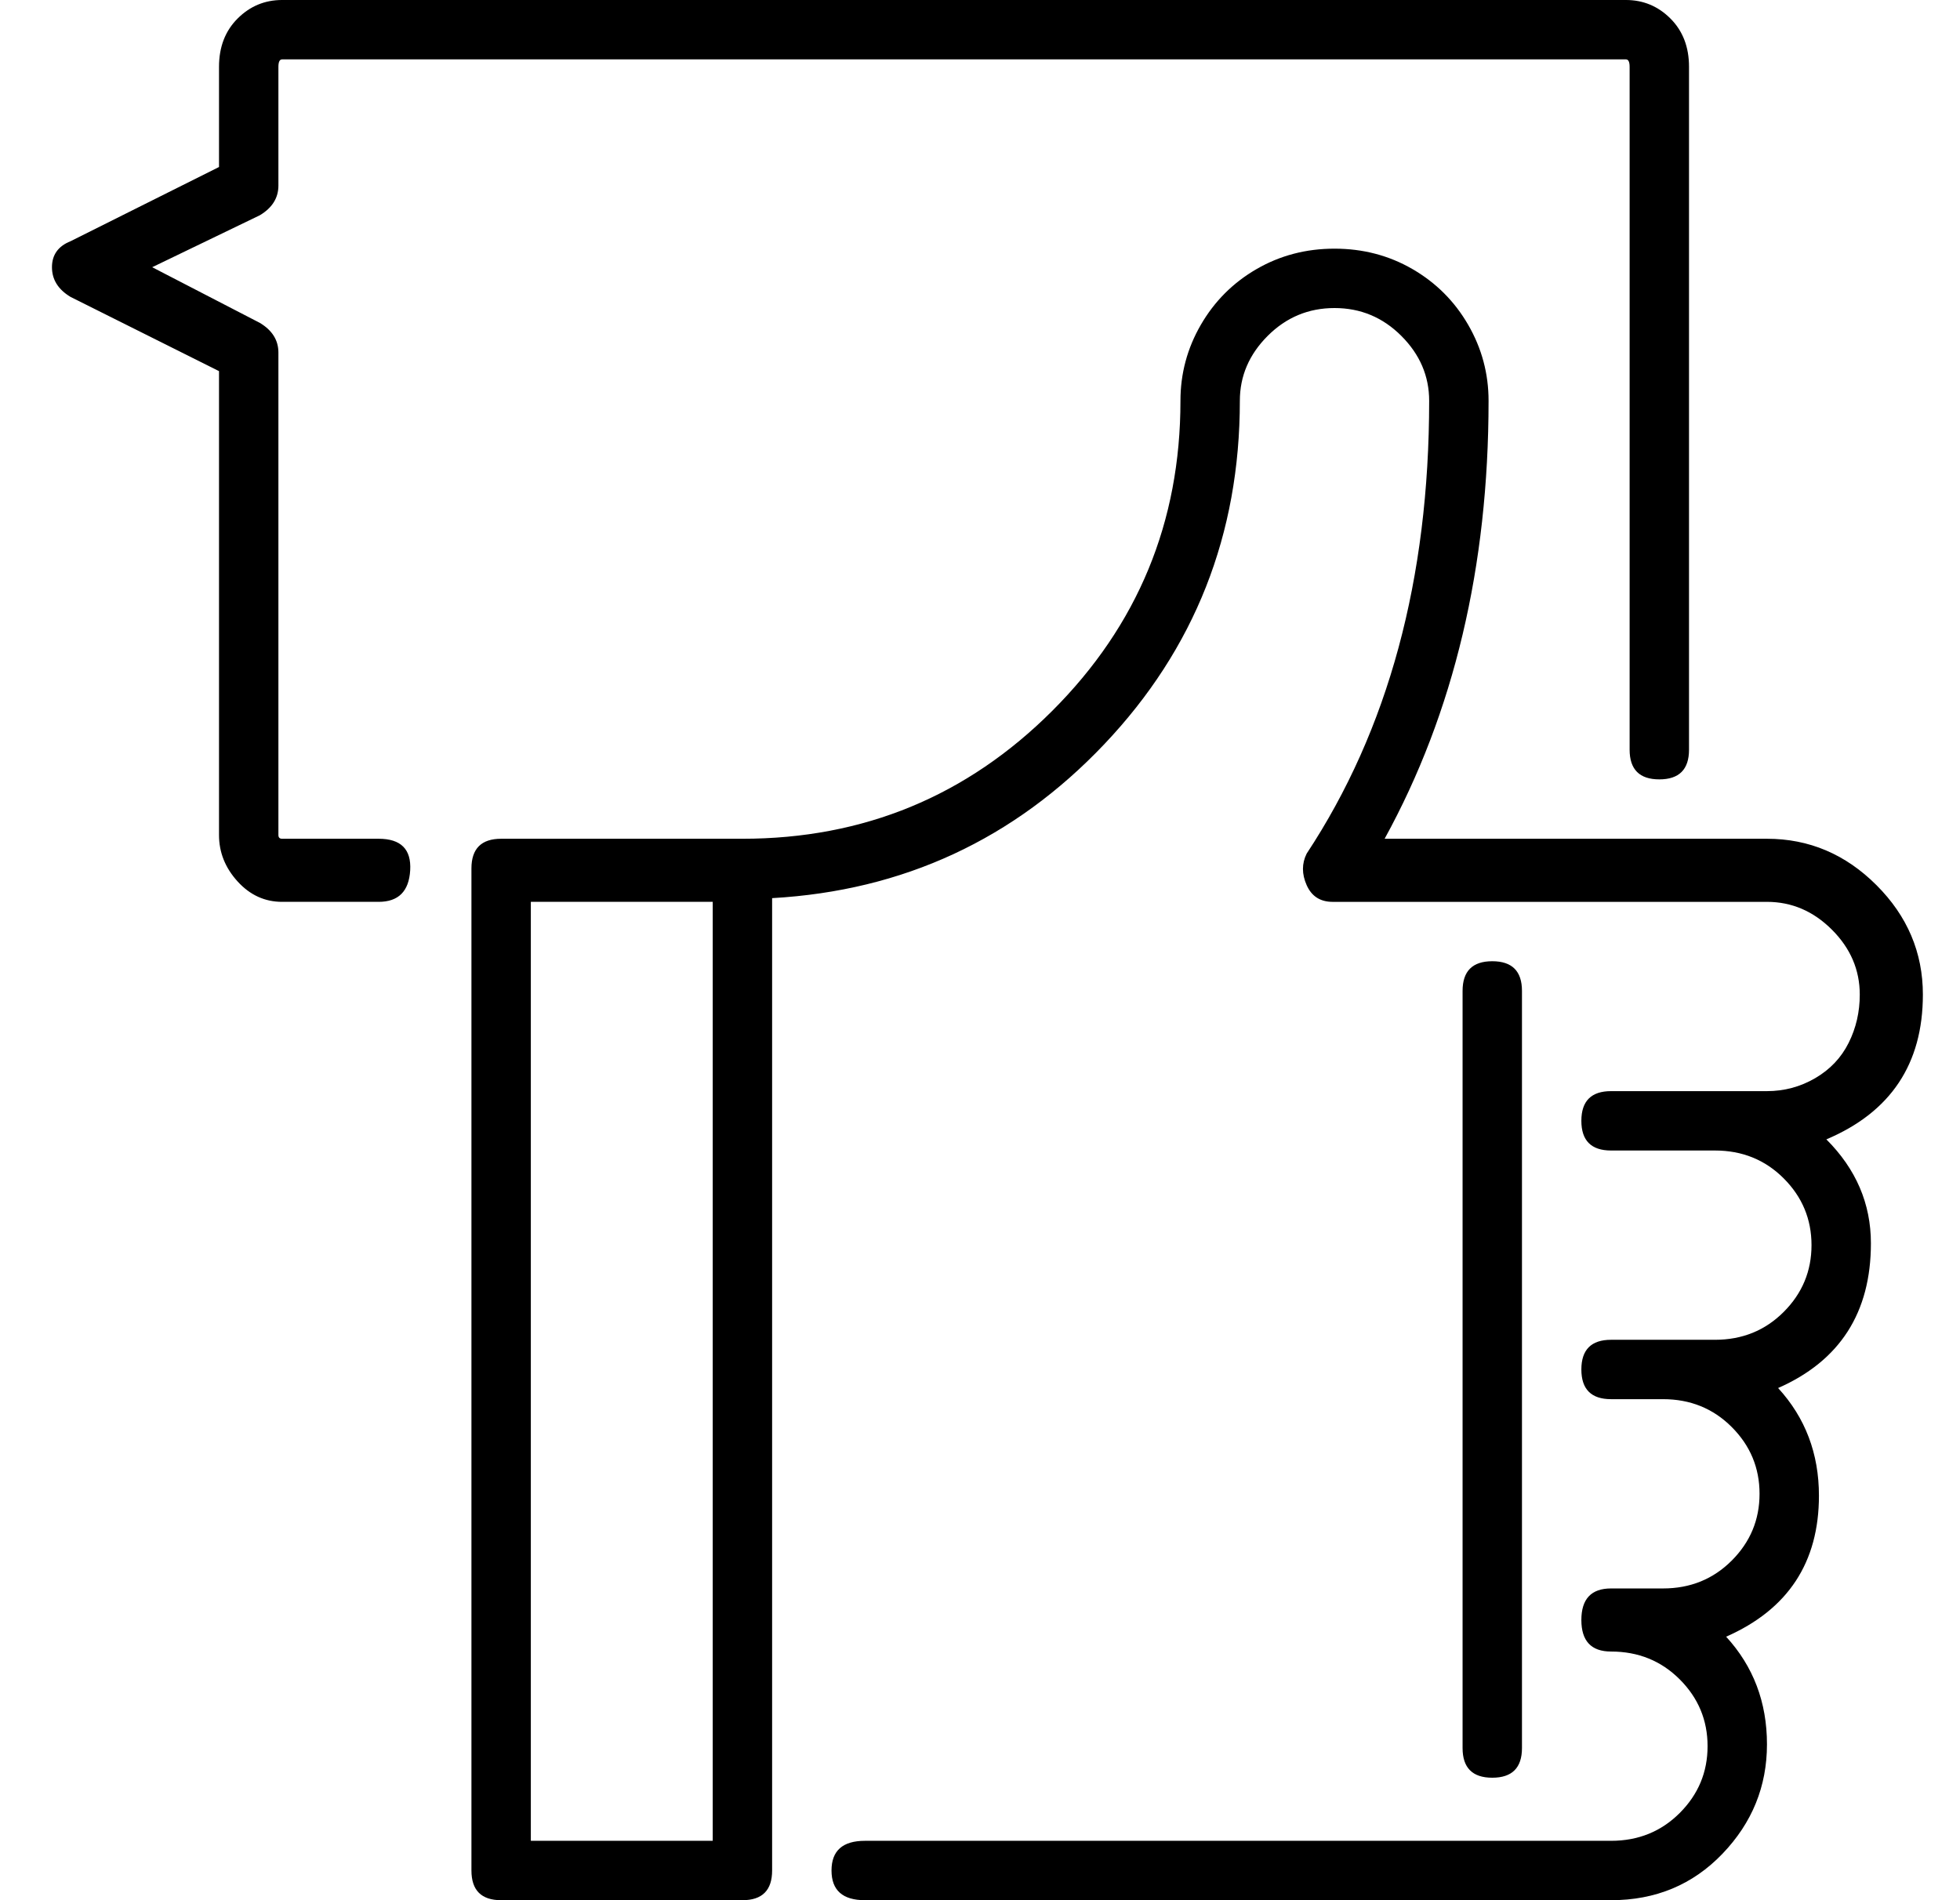
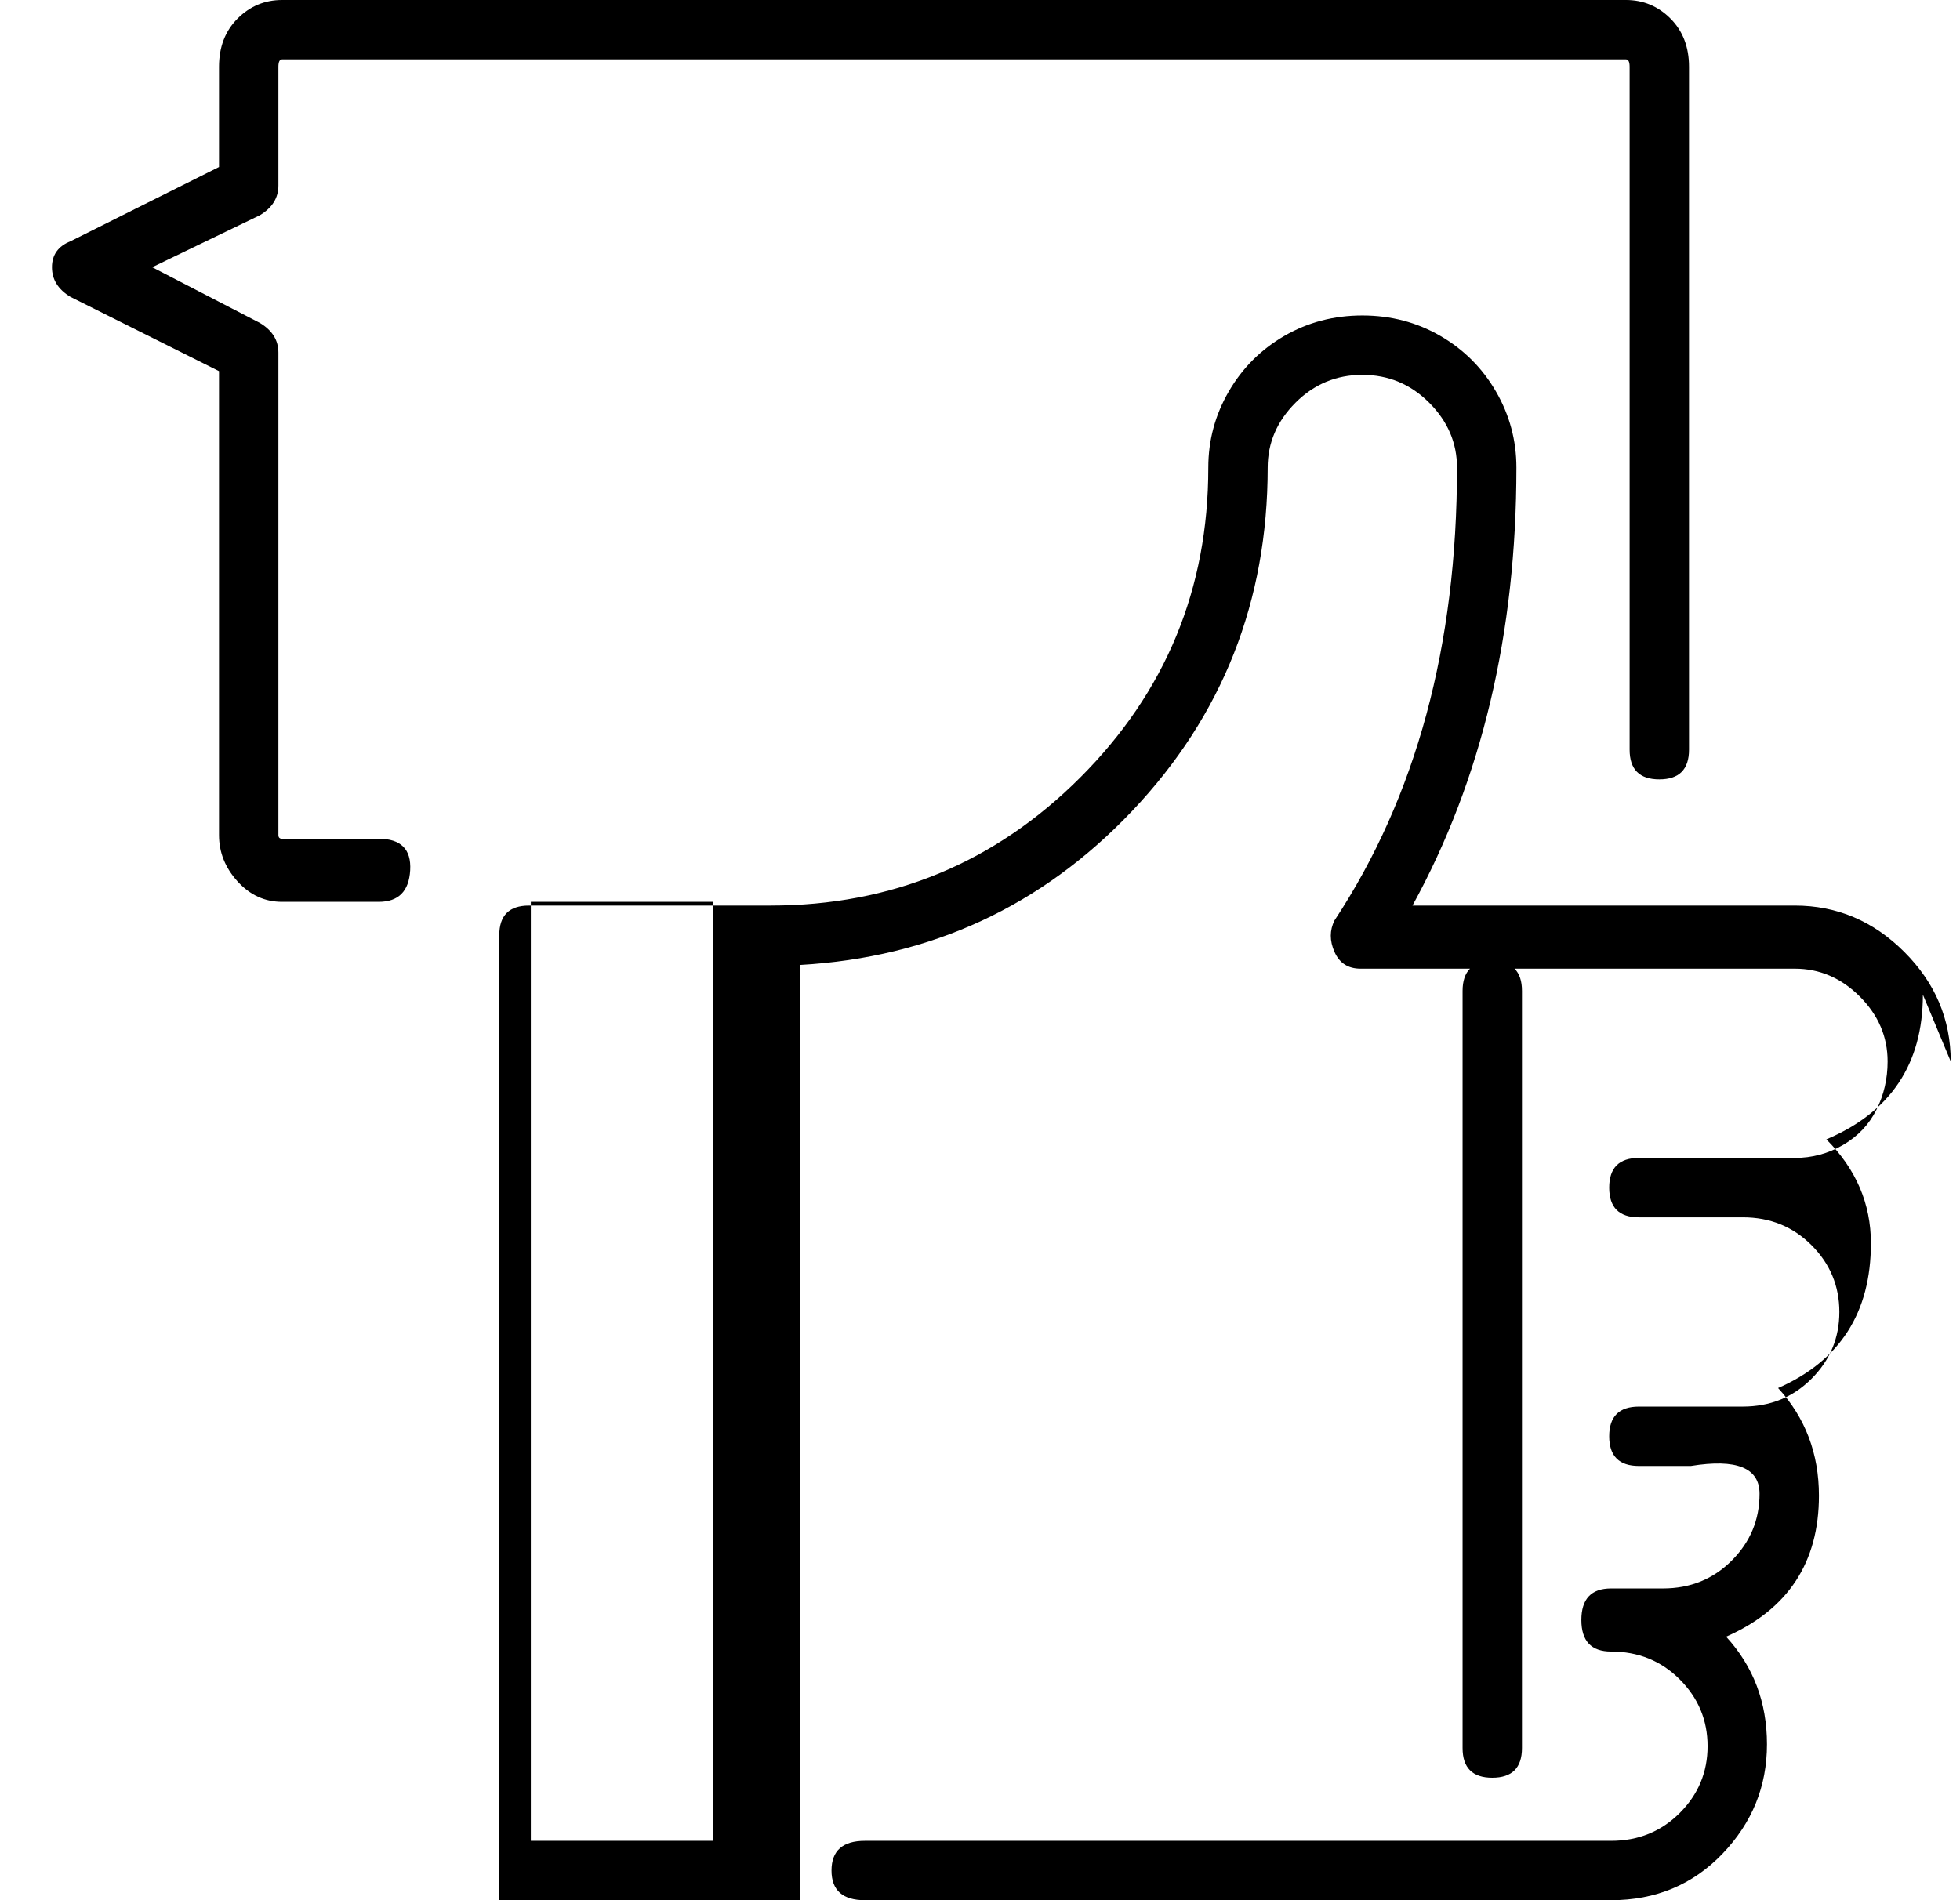
<svg xmlns="http://www.w3.org/2000/svg" version="1.1" viewBox="-10 0 528 512">
  <g transform="matrix(1 0 0 -1 0 448)">
-     <path fill="currentColor" d="M92 222q9 0 8.5 -8.5t-8.5 -8.5h-26q-7 0 -12 5.5t-5 12.5v125l-40 20q-5 3 -5 8t5 7l40 20v27q0 8 5 13t12 5h362q7 0 12 -5t5 -13v-184q0 -8 -8 -8t-8 8v184q0 2 -1 2h-362q-1 0 -1 -2v-32q0 -5 -5 -8l-29 -14l29 -15q5 -3 5 -8v-130q0 -1 1 -1h26zM508 180 q0 -28 -26 -39q12 -12 12 -28q0 -28 -25 -39q11 -12 11 -29q0 -27 -25 -38q11 -12 11 -29t-12 -29.5t-30 -12.5h-201q-9 0 -9 8t9 8h201q11 0 18.5 7.5t7.5 18t-7.5 18t-18.5 7.5q-8 0 -8 8.5t8 8.5h14q11 0 18.5 7.5t7.5 18t-7.5 18t-18.5 7.5h-14q-8 0 -8 8t8 8h28 q11 0 18.5 7.5t7.5 18t-7.5 18t-18.5 7.5h-28q-8 0 -8 8t8 8h42q7 0 13 3.5t9 9.5t3 13q0 10 -7.5 17.5t-17.5 7.5h-117q-5 0 -7 4.5t0 8.5q33 50 33 122q0 10 -7.5 17.5t-18 7.5t-18 -7.5t-7.5 -17.5q0 -54 -36.5 -92.5t-89.5 -41.5v-262q0 -8 -8 -8h-65q-8 0 -8 8v270 q0 8 8 8h65q49 0 83.5 34.5t34.5 83.5q0 11 5.5 20.5t15 15t21 5.5t21 -5.5t15 -15t5.5 -20.5q0 -67 -28 -118h103q17 0 29.5 -12.5t12.5 -29.5zM182 -48v253h-49v-253h49zM400 -23q0 -8 -8 -8t-8 8v204q0 8 8 8t8 -8v-204z" />
+     <path fill="currentColor" d="M92 222q9 0 8.5 -8.5t-8.5 -8.5h-26q-7 0 -12 5.5t-5 12.5v125l-40 20q-5 3 -5 8t5 7l40 20v27q0 8 5 13t12 5h362q7 0 12 -5t5 -13v-184q0 -8 -8 -8t-8 8v184q0 2 -1 2h-362q-1 0 -1 -2v-32q0 -5 -5 -8l-29 -14l29 -15q5 -3 5 -8v-130q0 -1 1 -1h26zM508 180 q0 -28 -26 -39q12 -12 12 -28q0 -28 -25 -39q11 -12 11 -29q0 -27 -25 -38q11 -12 11 -29t-12 -29.5t-30 -12.5h-201q-9 0 -9 8t9 8h201q11 0 18.5 7.5t7.5 18t-7.5 18t-18.5 7.5q-8 0 -8 8.5t8 8.5h14q11 0 18.5 7.5t7.5 18t-18.5 7.5h-14q-8 0 -8 8t8 8h28 q11 0 18.5 7.5t7.5 18t-7.5 18t-18.5 7.5h-28q-8 0 -8 8t8 8h42q7 0 13 3.5t9 9.5t3 13q0 10 -7.5 17.5t-17.5 7.5h-117q-5 0 -7 4.5t0 8.5q33 50 33 122q0 10 -7.5 17.5t-18 7.5t-18 -7.5t-7.5 -17.5q0 -54 -36.5 -92.5t-89.5 -41.5v-262q0 -8 -8 -8h-65q-8 0 -8 8v270 q0 8 8 8h65q49 0 83.5 34.5t34.5 83.5q0 11 5.5 20.5t15 15t21 5.5t21 -5.5t15 -15t5.5 -20.5q0 -67 -28 -118h103q17 0 29.5 -12.5t12.5 -29.5zM182 -48v253h-49v-253h49zM400 -23q0 -8 -8 -8t-8 8v204q0 8 8 8t8 -8v-204z" />
  </g>
</svg>